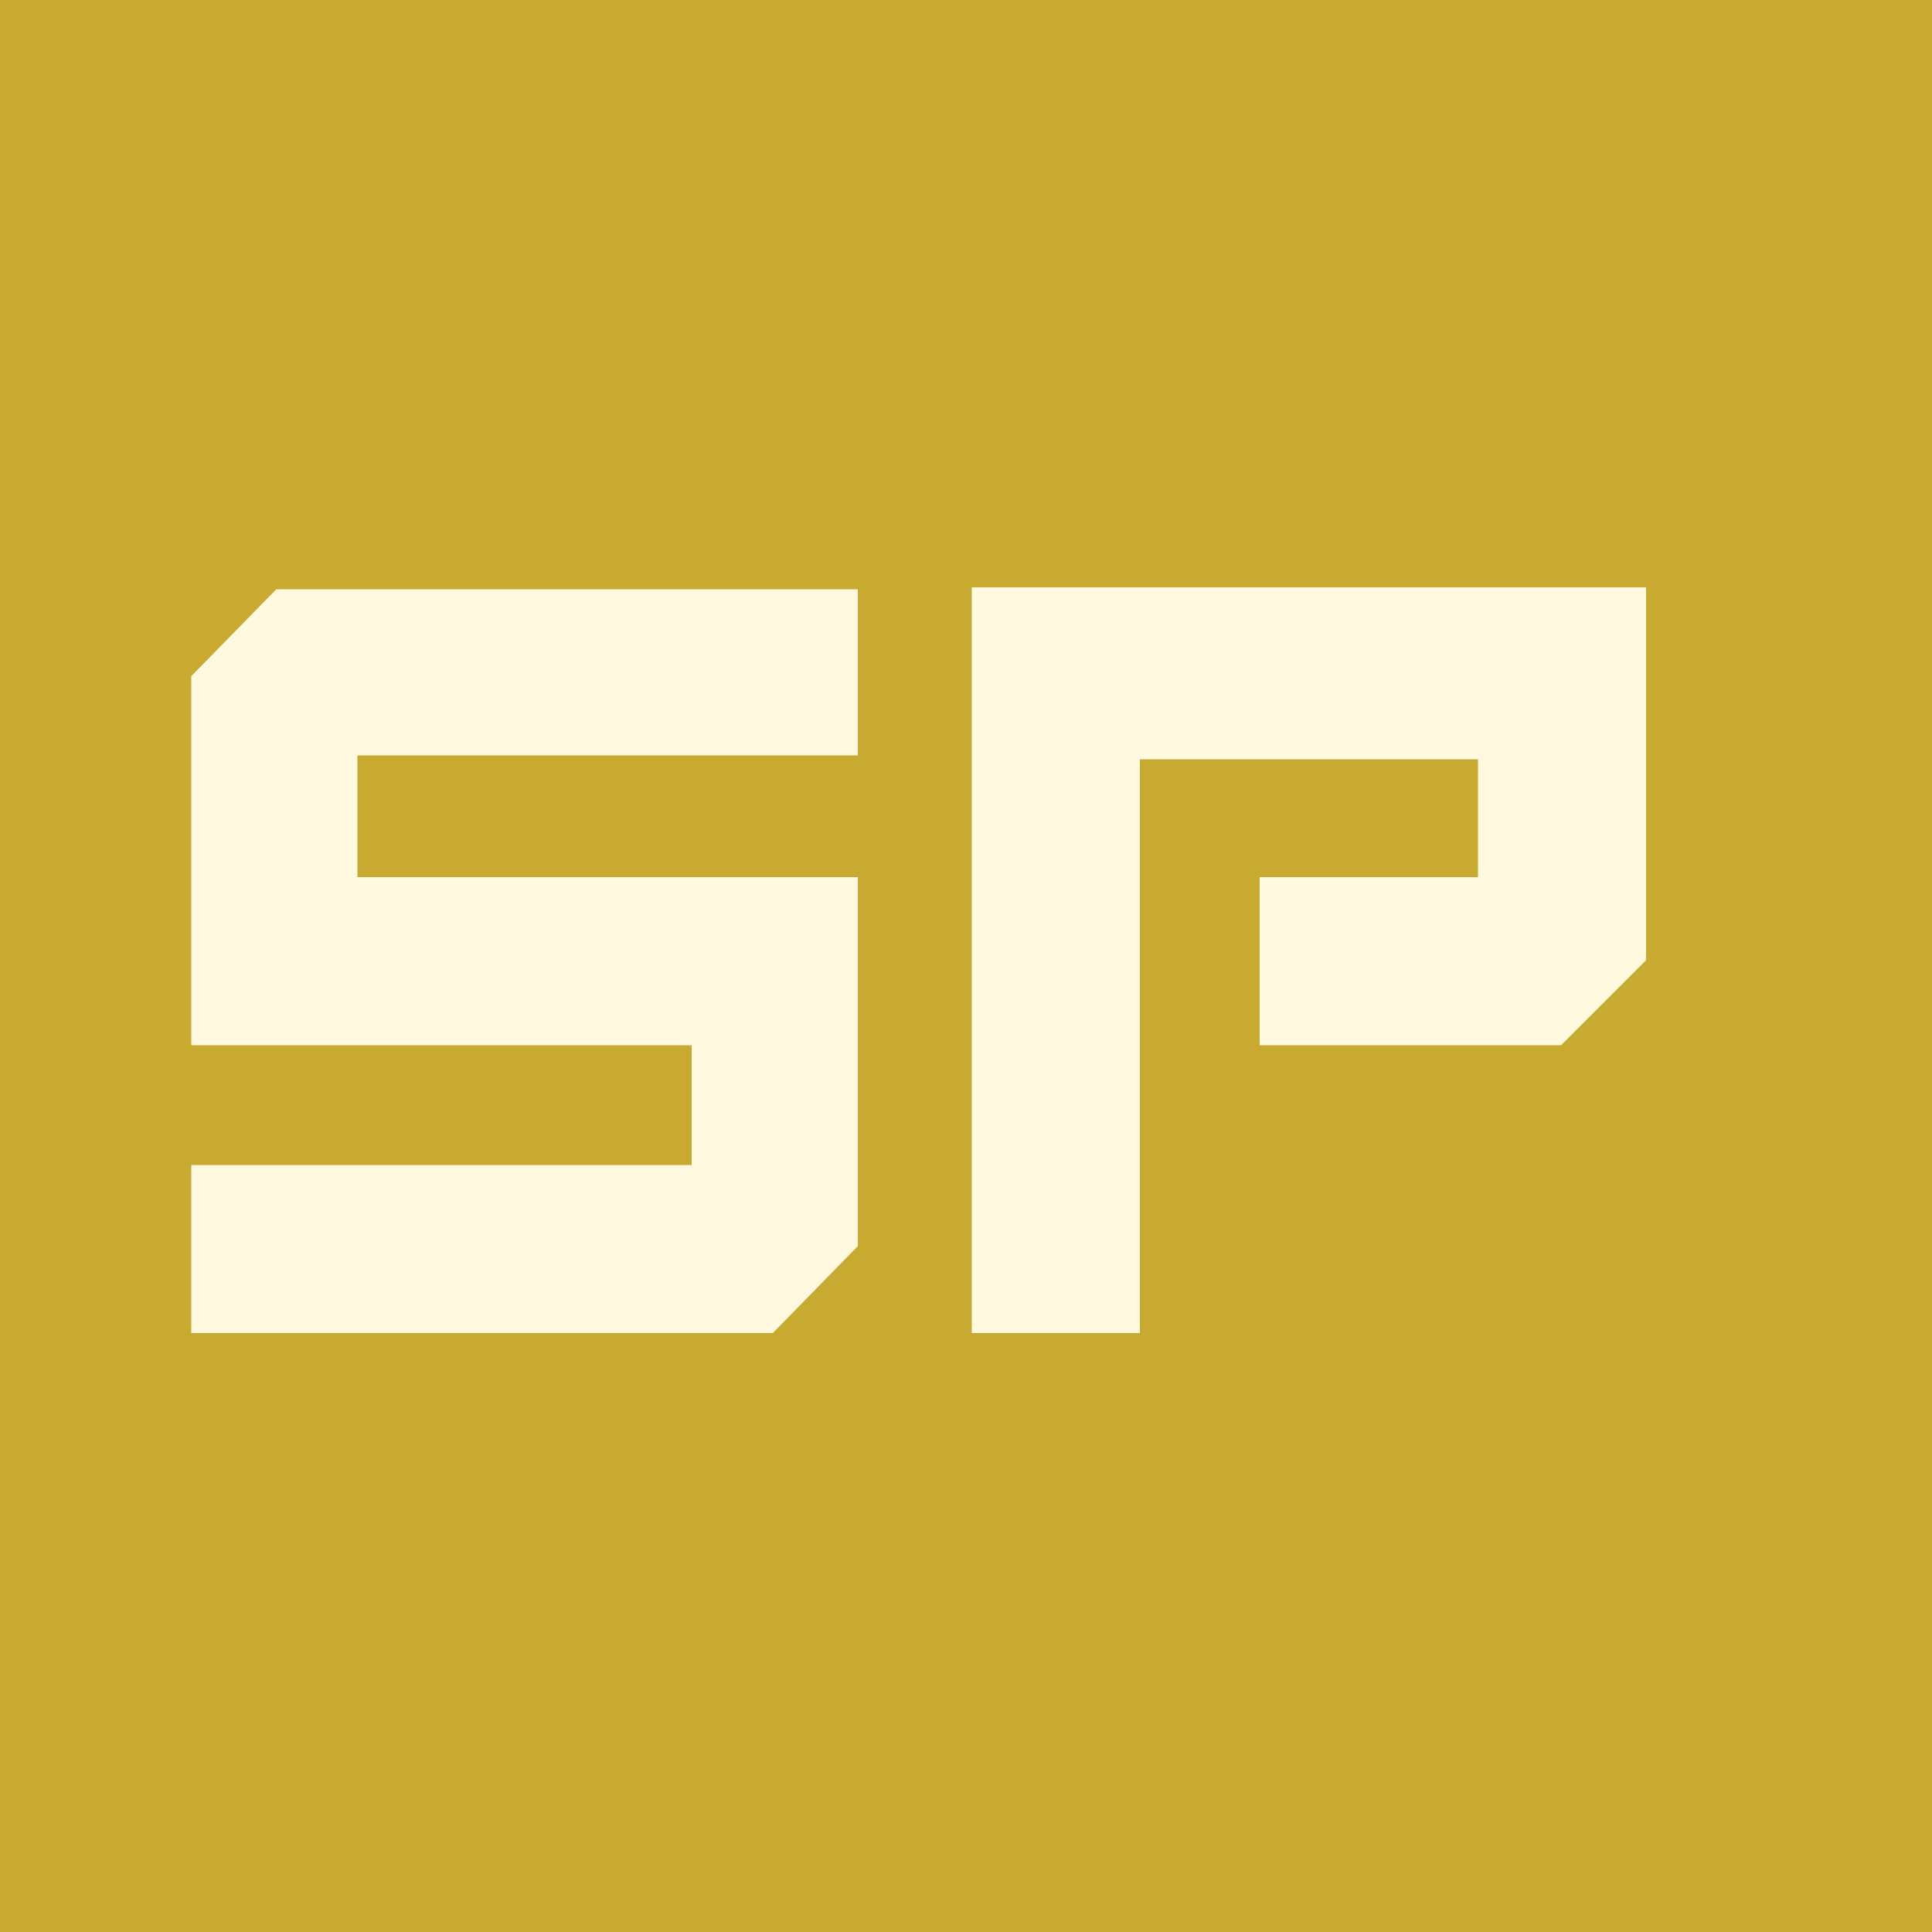
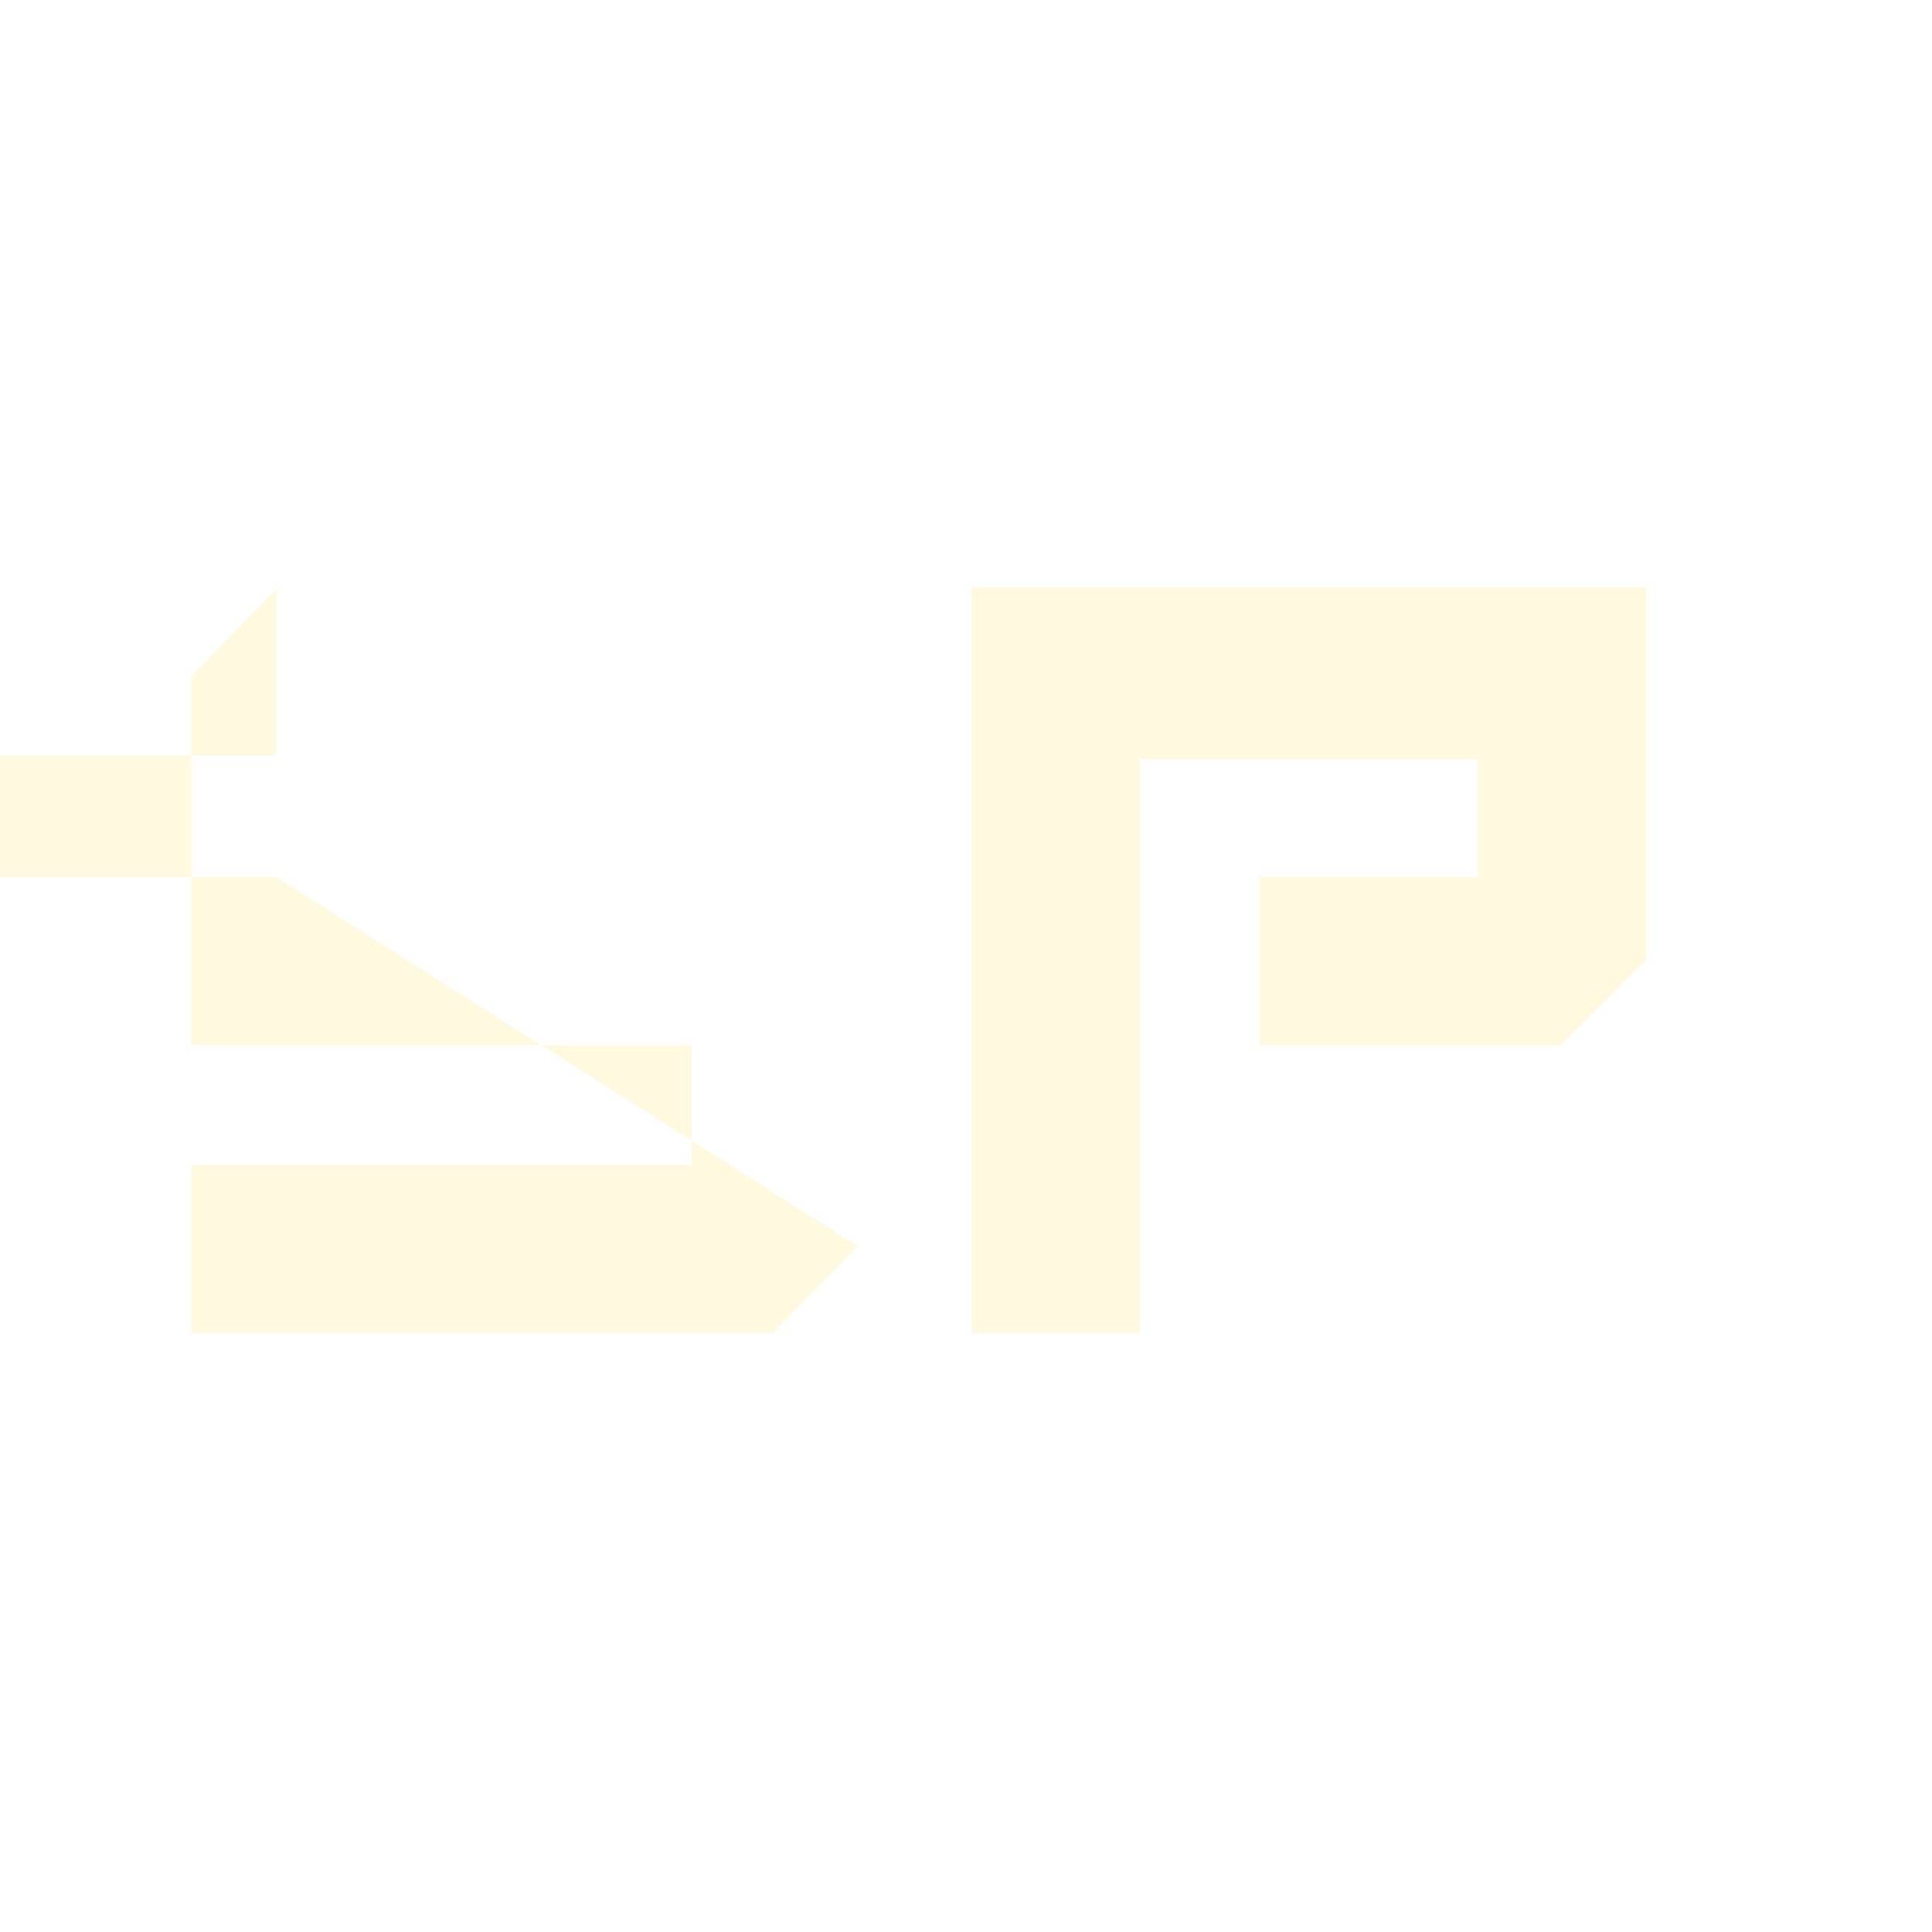
<svg xmlns="http://www.w3.org/2000/svg" version="1.2" viewBox="0 0 100 100" width="100" height="100">
  <style>.a{fill:#c9aa31}.b{fill:#fff9e0}</style>
-   <path class="a" d="m0 0h100v100h-100z" />
-   <path class="b" d="m44.4 64.5l-4.4 4.5h-30.1v-8.7h25.9v-6.2h-25.9v-19.1l4.4-4.5h30.1v8.6h-25.9v6.3h25.9zm14.6-25.2v29.7h-8.7v-38.6h34.9v19.3l-4.4 4.4h-15.6v-8.7h11.3v-6.1z" />
+   <path class="b" d="m44.4 64.5l-4.4 4.5h-30.1v-8.7h25.9v-6.2h-25.9v-19.1l4.4-4.5v8.6h-25.9v6.3h25.9zm14.6-25.2v29.7h-8.7v-38.6h34.9v19.3l-4.4 4.4h-15.6v-8.7h11.3v-6.1z" />
</svg>